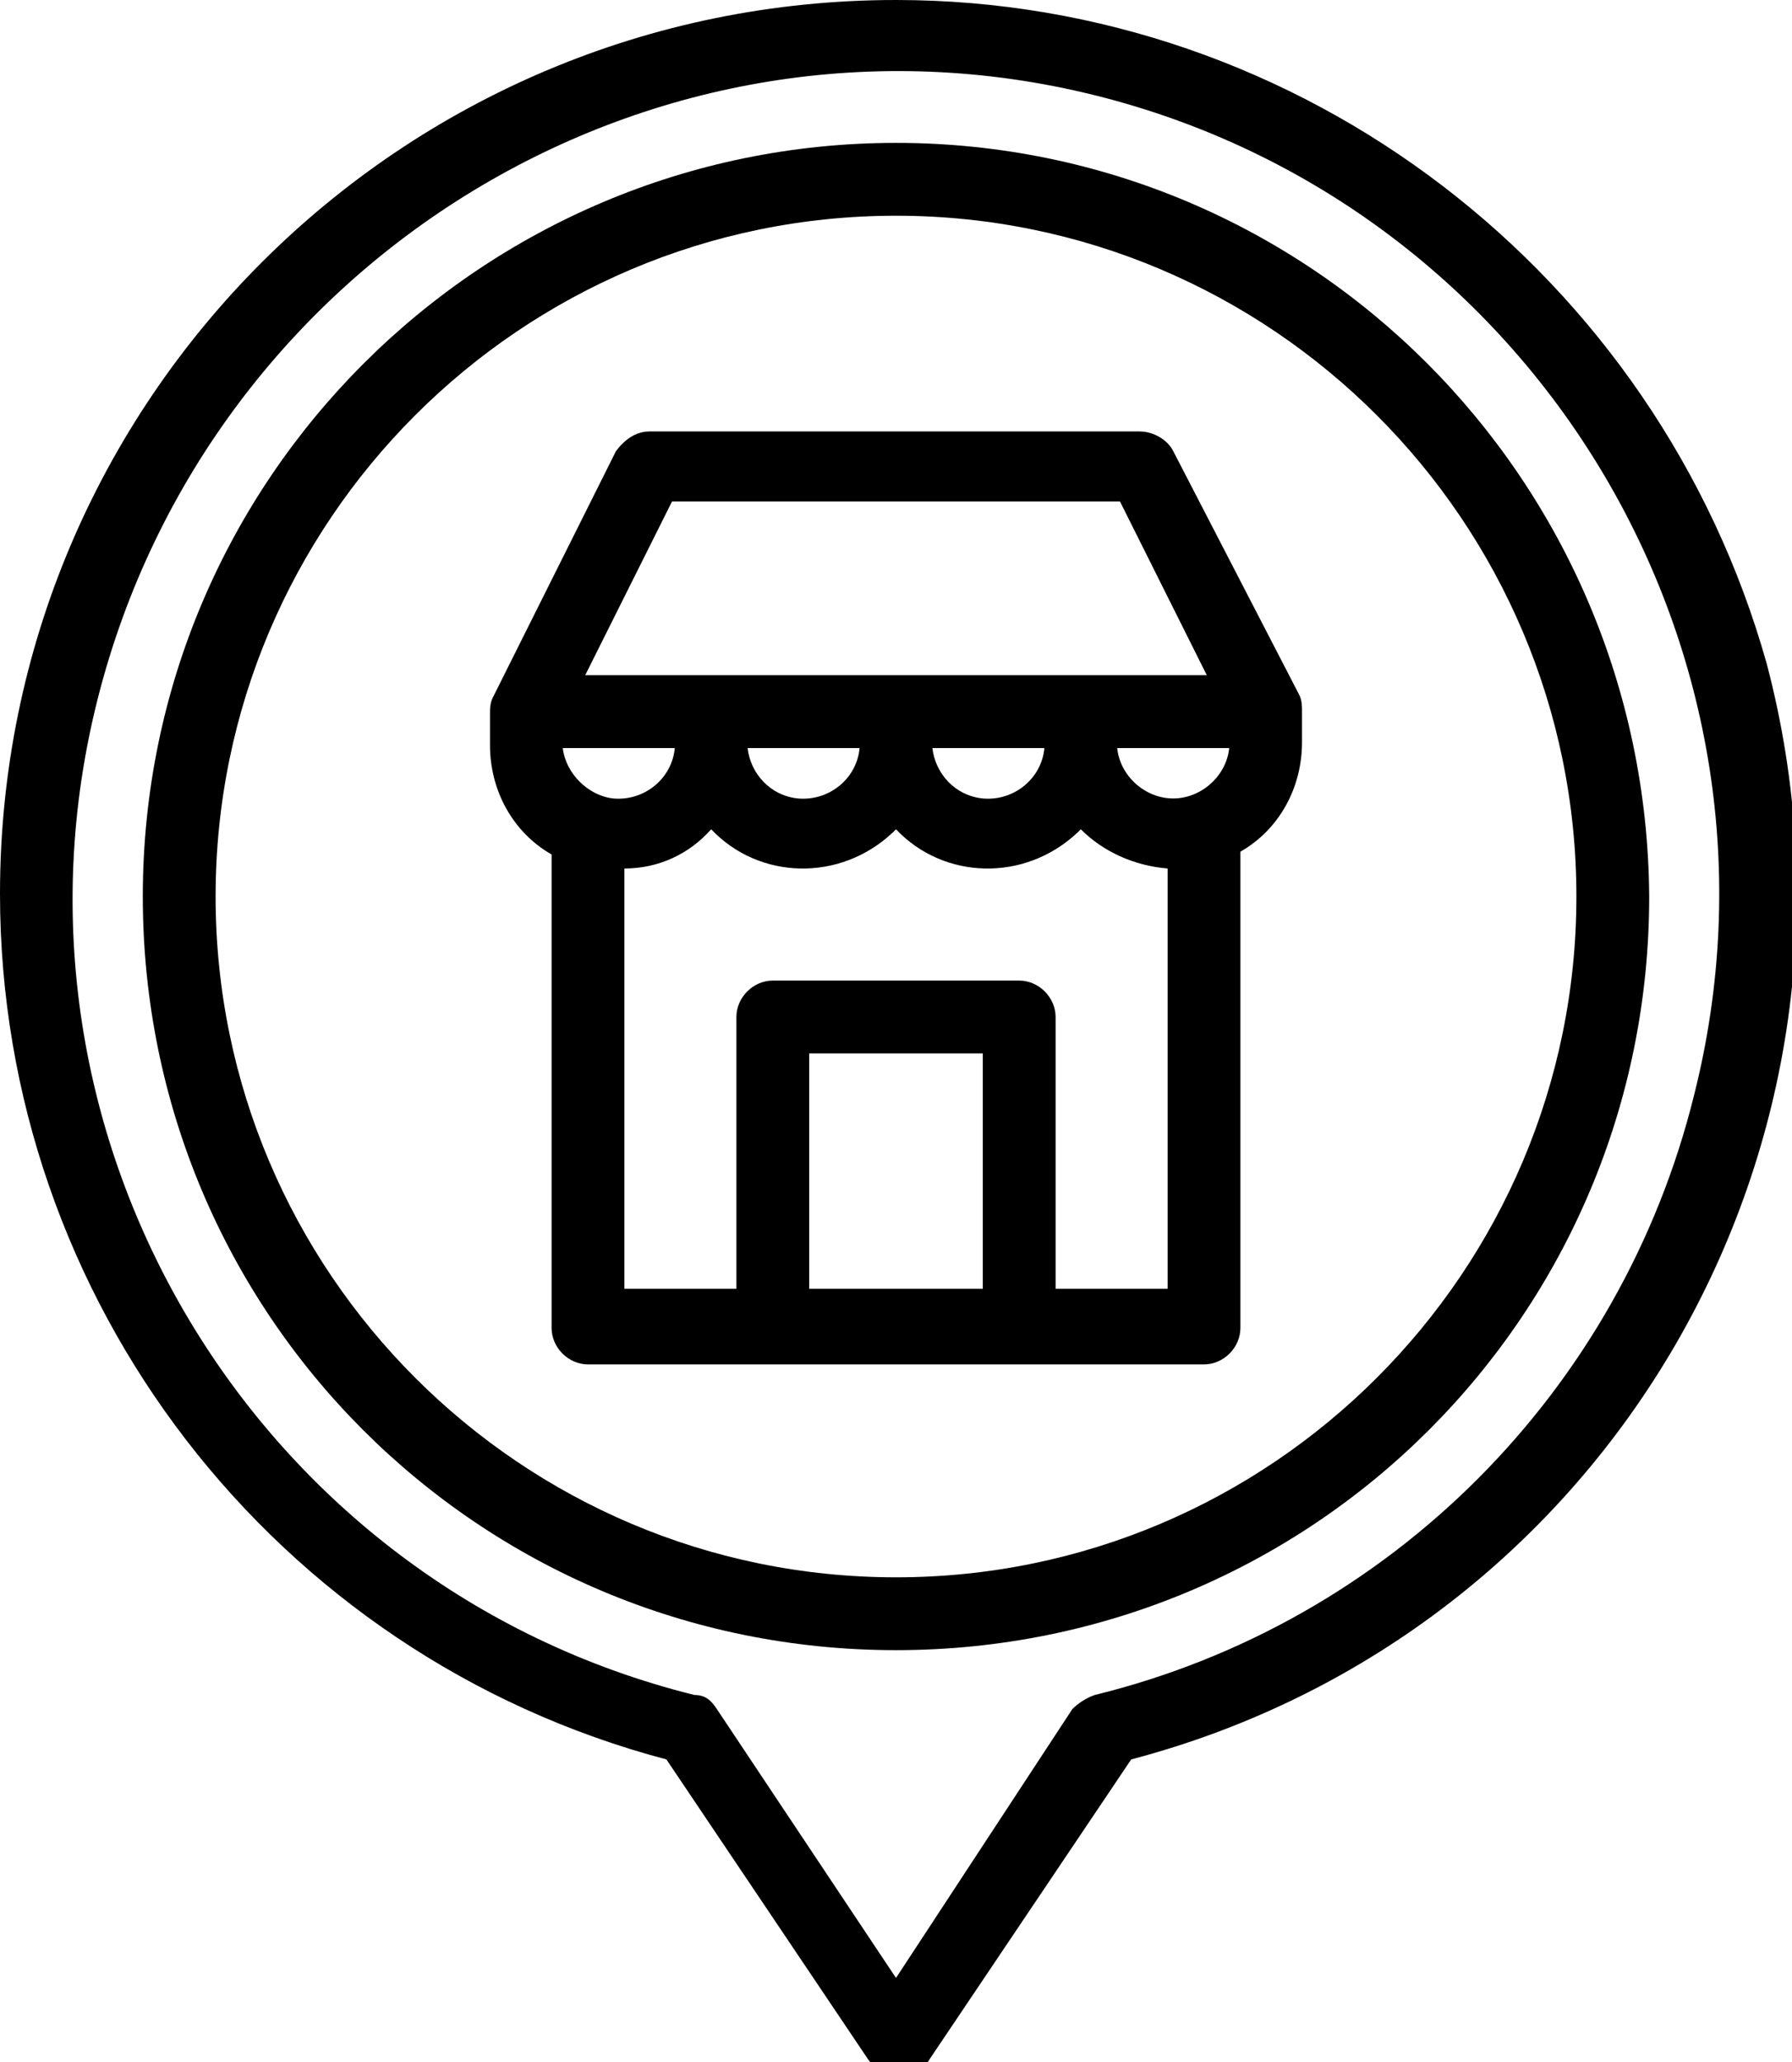
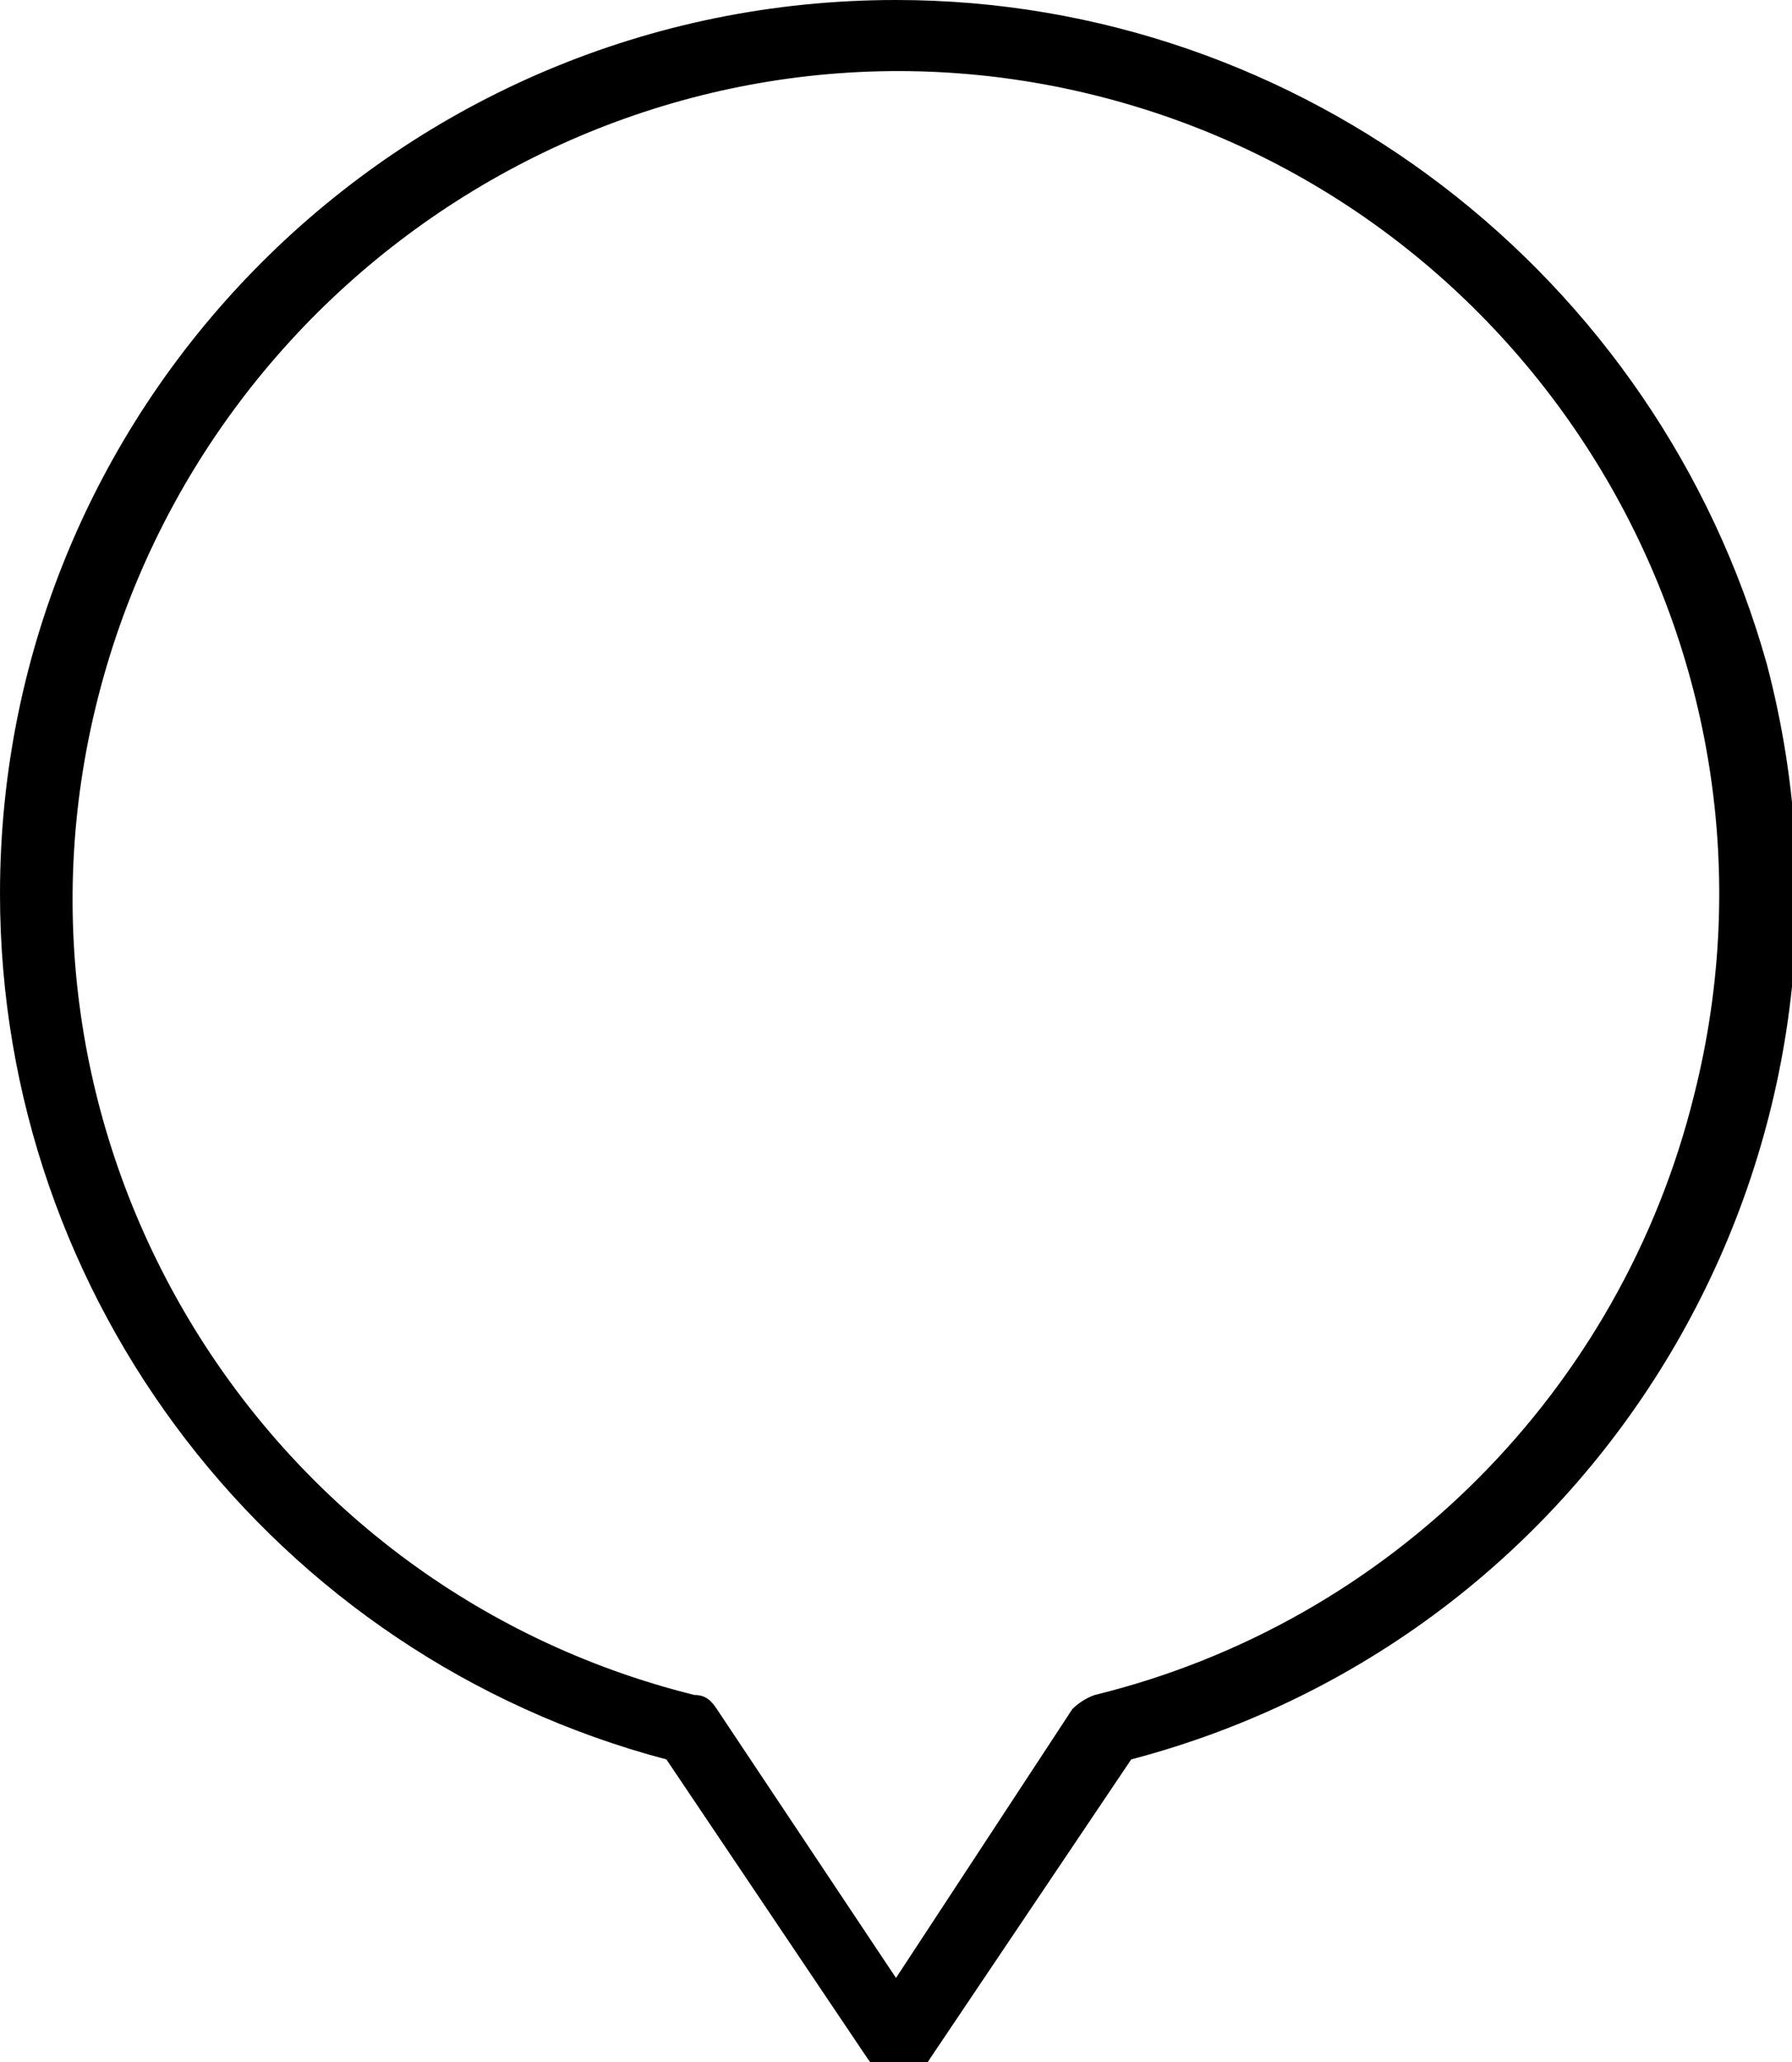
<svg xmlns="http://www.w3.org/2000/svg" version="1.1" id="Layer_1" x="0px" y="0px" viewBox="0 0 64 73.6" style="enable-background:new 0 0 64 73.6;" xml:space="preserve">
  <style type="text/css">
	.st0{fill-rule:evenodd;clip-rule:evenodd;}
</style>
  <g>
    <path class="st0" d="M32,0C14.3,0,0,14.3,0,31.9c0,14.5,9.8,27.2,23.8,30.9l7.2,10.7c0.4,0.6,1.2,0.7,1.8,0.4   c0.1-0.1,0.3-0.2,0.4-0.4l7.2-10.7c17.1-4.5,27.2-22,22.7-39.1C59.2,9.8,46.5,0,32,0z M39.1,60.5c-0.3,0.1-0.6,0.3-0.8,0.5L32,70.6   L25.6,61c-0.2-0.3-0.4-0.5-0.8-0.5C9.1,56.6-0.5,40.6,3.5,24.9S23.4-0.5,39.1,3.4s25.4,19.9,21.4,35.7   C57.9,49.6,49.7,57.9,39.1,60.5L39.1,60.5z" />
-     <path class="st0" d="M32,5.1C17.2,5.1,5.1,17.1,5.1,32s12,26.9,26.9,26.9s26.9-12,26.9-26.9C58.8,17.1,46.8,5.1,32,5.1z M32,56.3   C18.6,56.3,7.7,45.4,7.7,32S18.6,7.7,32,7.7S56.3,18.6,56.3,32C56.3,45.4,45.4,56.3,32,56.3z" />
-     <path class="st0" d="M41.9,16.1c-0.2-0.4-0.7-0.7-1.2-0.7H23.2c-0.5,0-0.9,0.3-1.2,0.7l-4.4,8.8c-0.1,0.2-0.1,0.4-0.1,0.6v1.1   c0,1.6,0.8,3.1,2.2,3.9v16.9c0,0.7,0.6,1.3,1.3,1.3H43c0.7,0,1.3-0.6,1.3-1.3V30.4c1.4-0.8,2.2-2.3,2.2-3.9v-1.1   c0-0.2,0-0.4-0.1-0.6L41.9,16.1z M24,17.9h16l3.1,6.2H20.9L24,17.9z M37.3,26.7c-0.1,1.1-1.1,1.9-2.2,1.8c-1-0.1-1.7-0.9-1.8-1.8   H37.3z M30.7,26.7c-0.1,1.1-1.1,1.9-2.2,1.8c-1-0.1-1.7-0.9-1.8-1.8H30.7z M20.1,26.7h4c-0.1,1.1-1.1,1.9-2.2,1.8   C21,28.4,20.2,27.6,20.1,26.7z M35.1,46h-6.2v-8.4h6.2V46z M41.7,46h-4v-9.7c0-0.7-0.6-1.3-1.3-1.3h-8.8c-0.7,0-1.3,0.6-1.3,1.3V46   h-4v-15c1.2,0,2.3-0.5,3.1-1.4c1.7,1.8,4.6,1.9,6.5,0.1c0,0,0.1-0.1,0.1-0.1c1.7,1.8,4.6,1.9,6.5,0.1c0,0,0.1-0.1,0.1-0.1   c0.8,0.8,1.9,1.3,3.1,1.4L41.7,46z M41.9,28.5c-1,0-1.9-0.8-2-1.8h4C43.8,27.7,42.9,28.5,41.9,28.5z" />
  </g>
</svg>